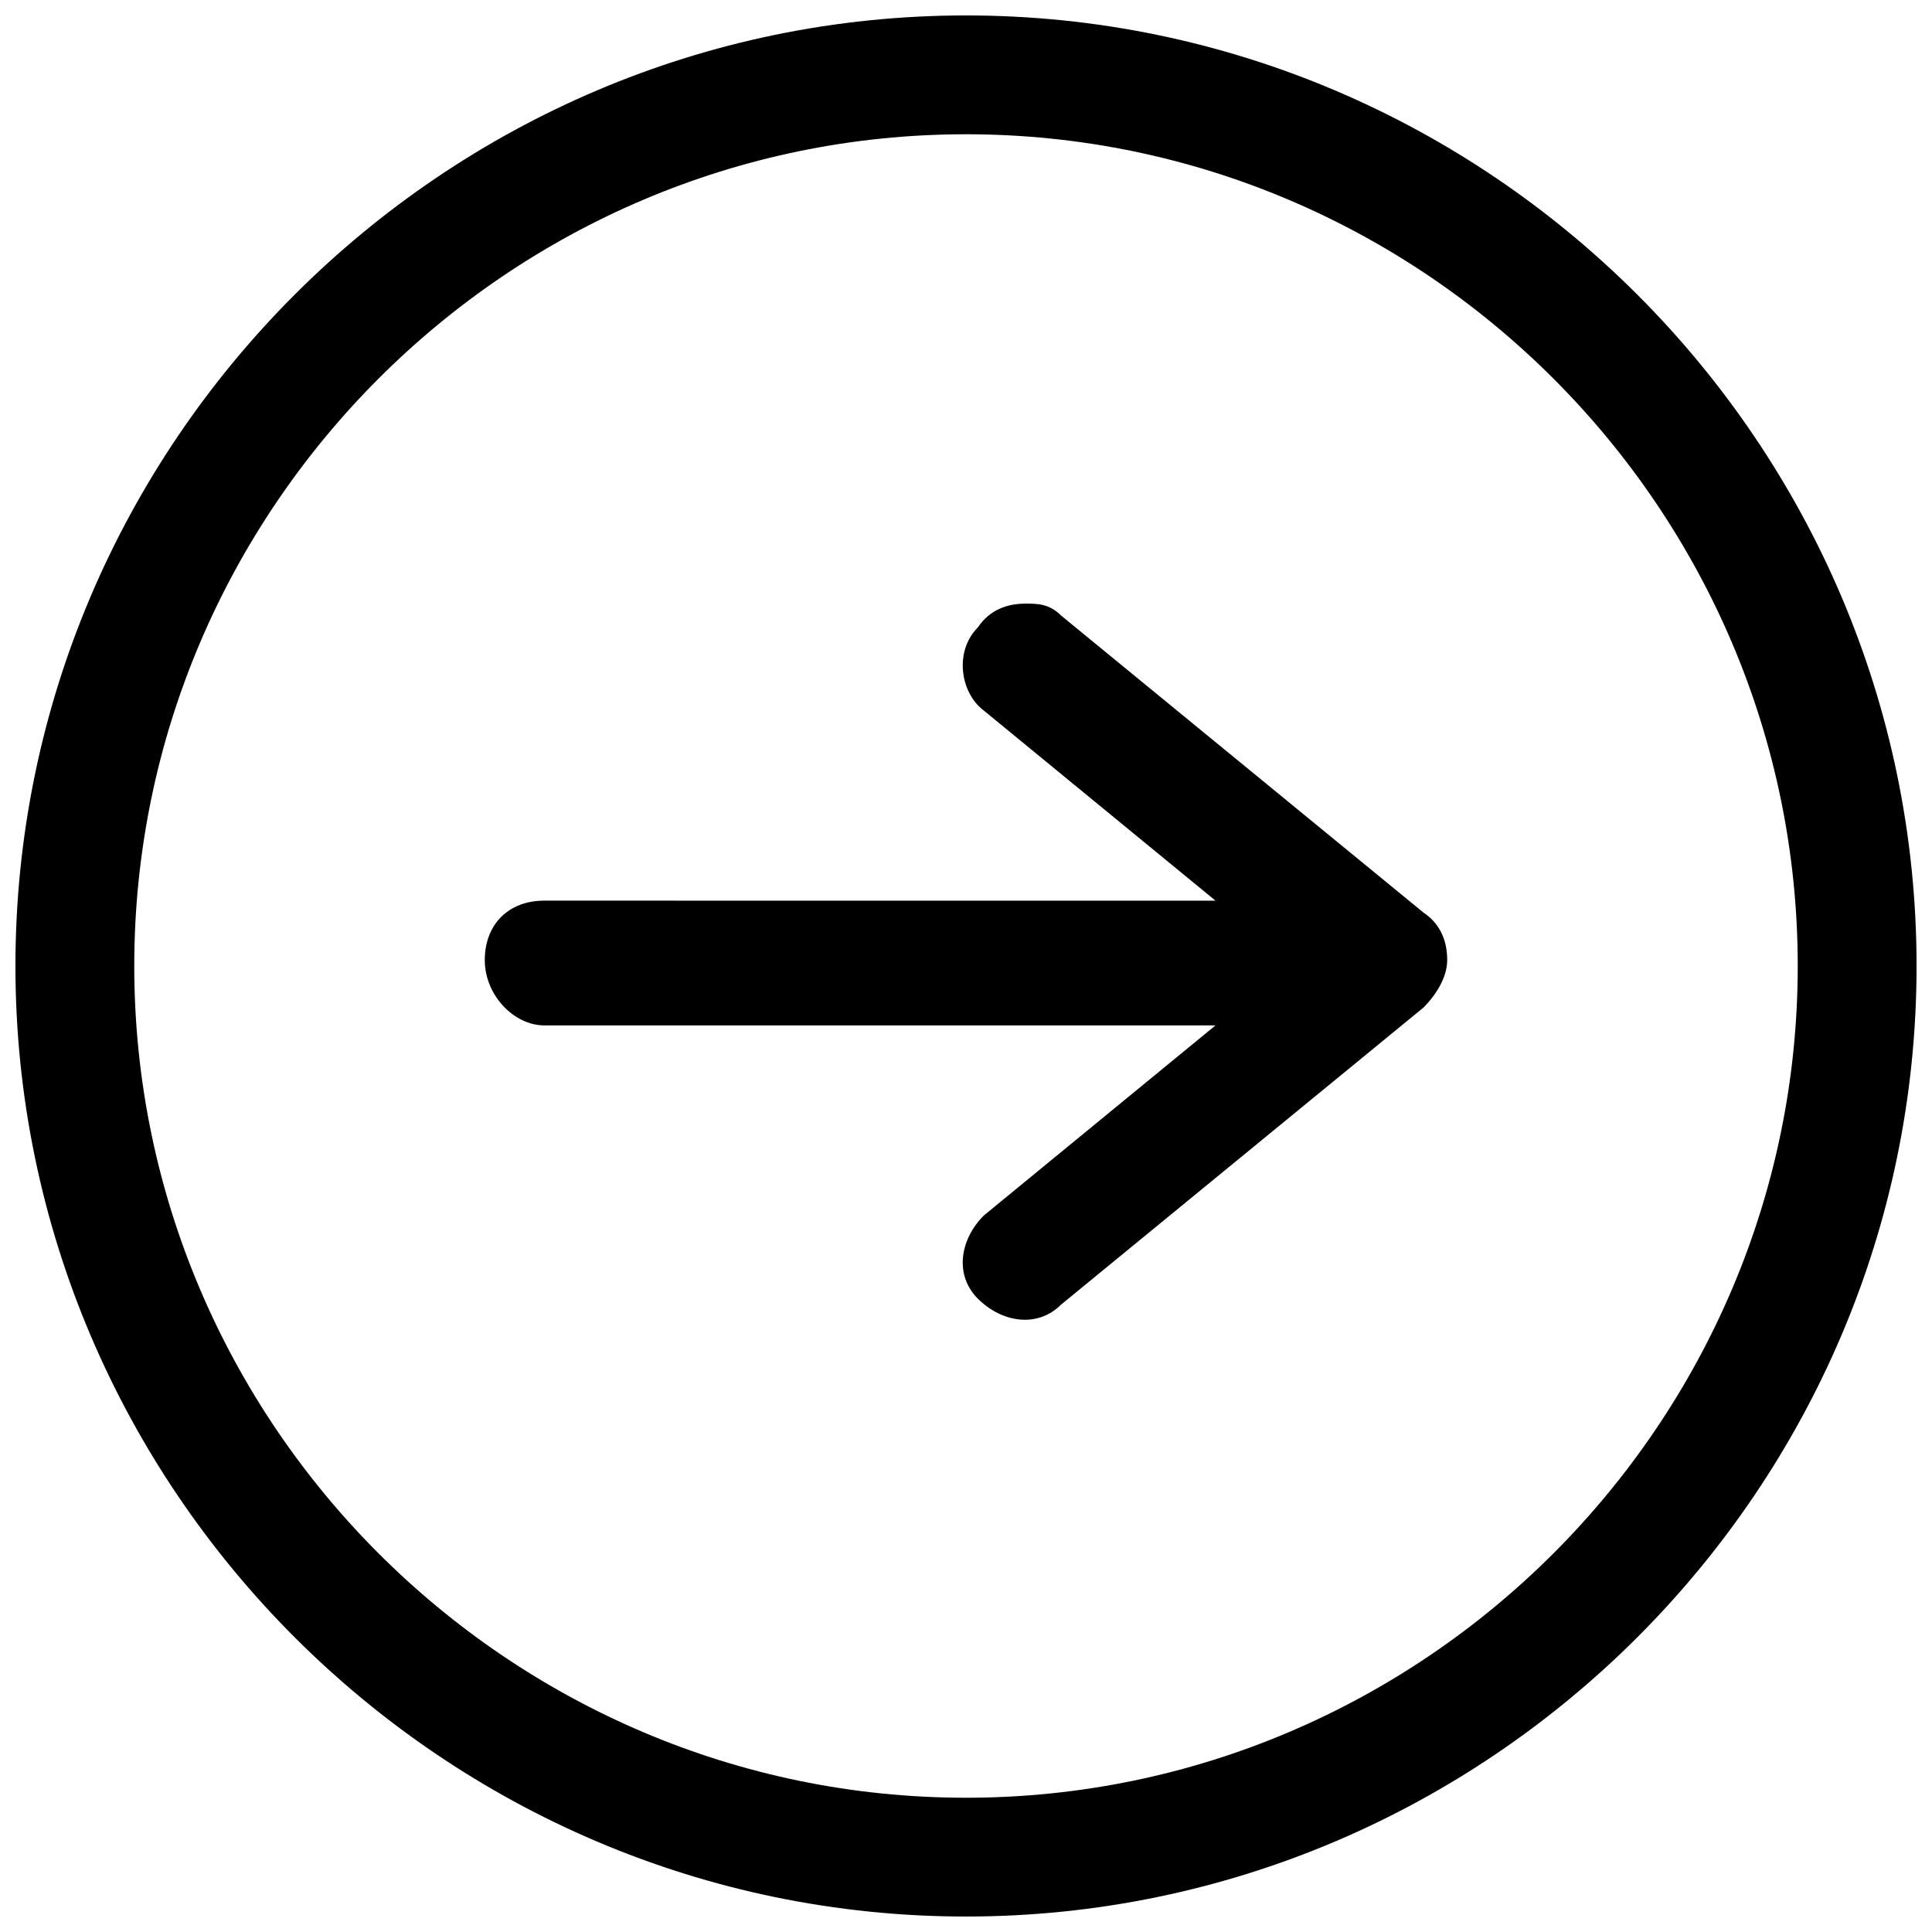
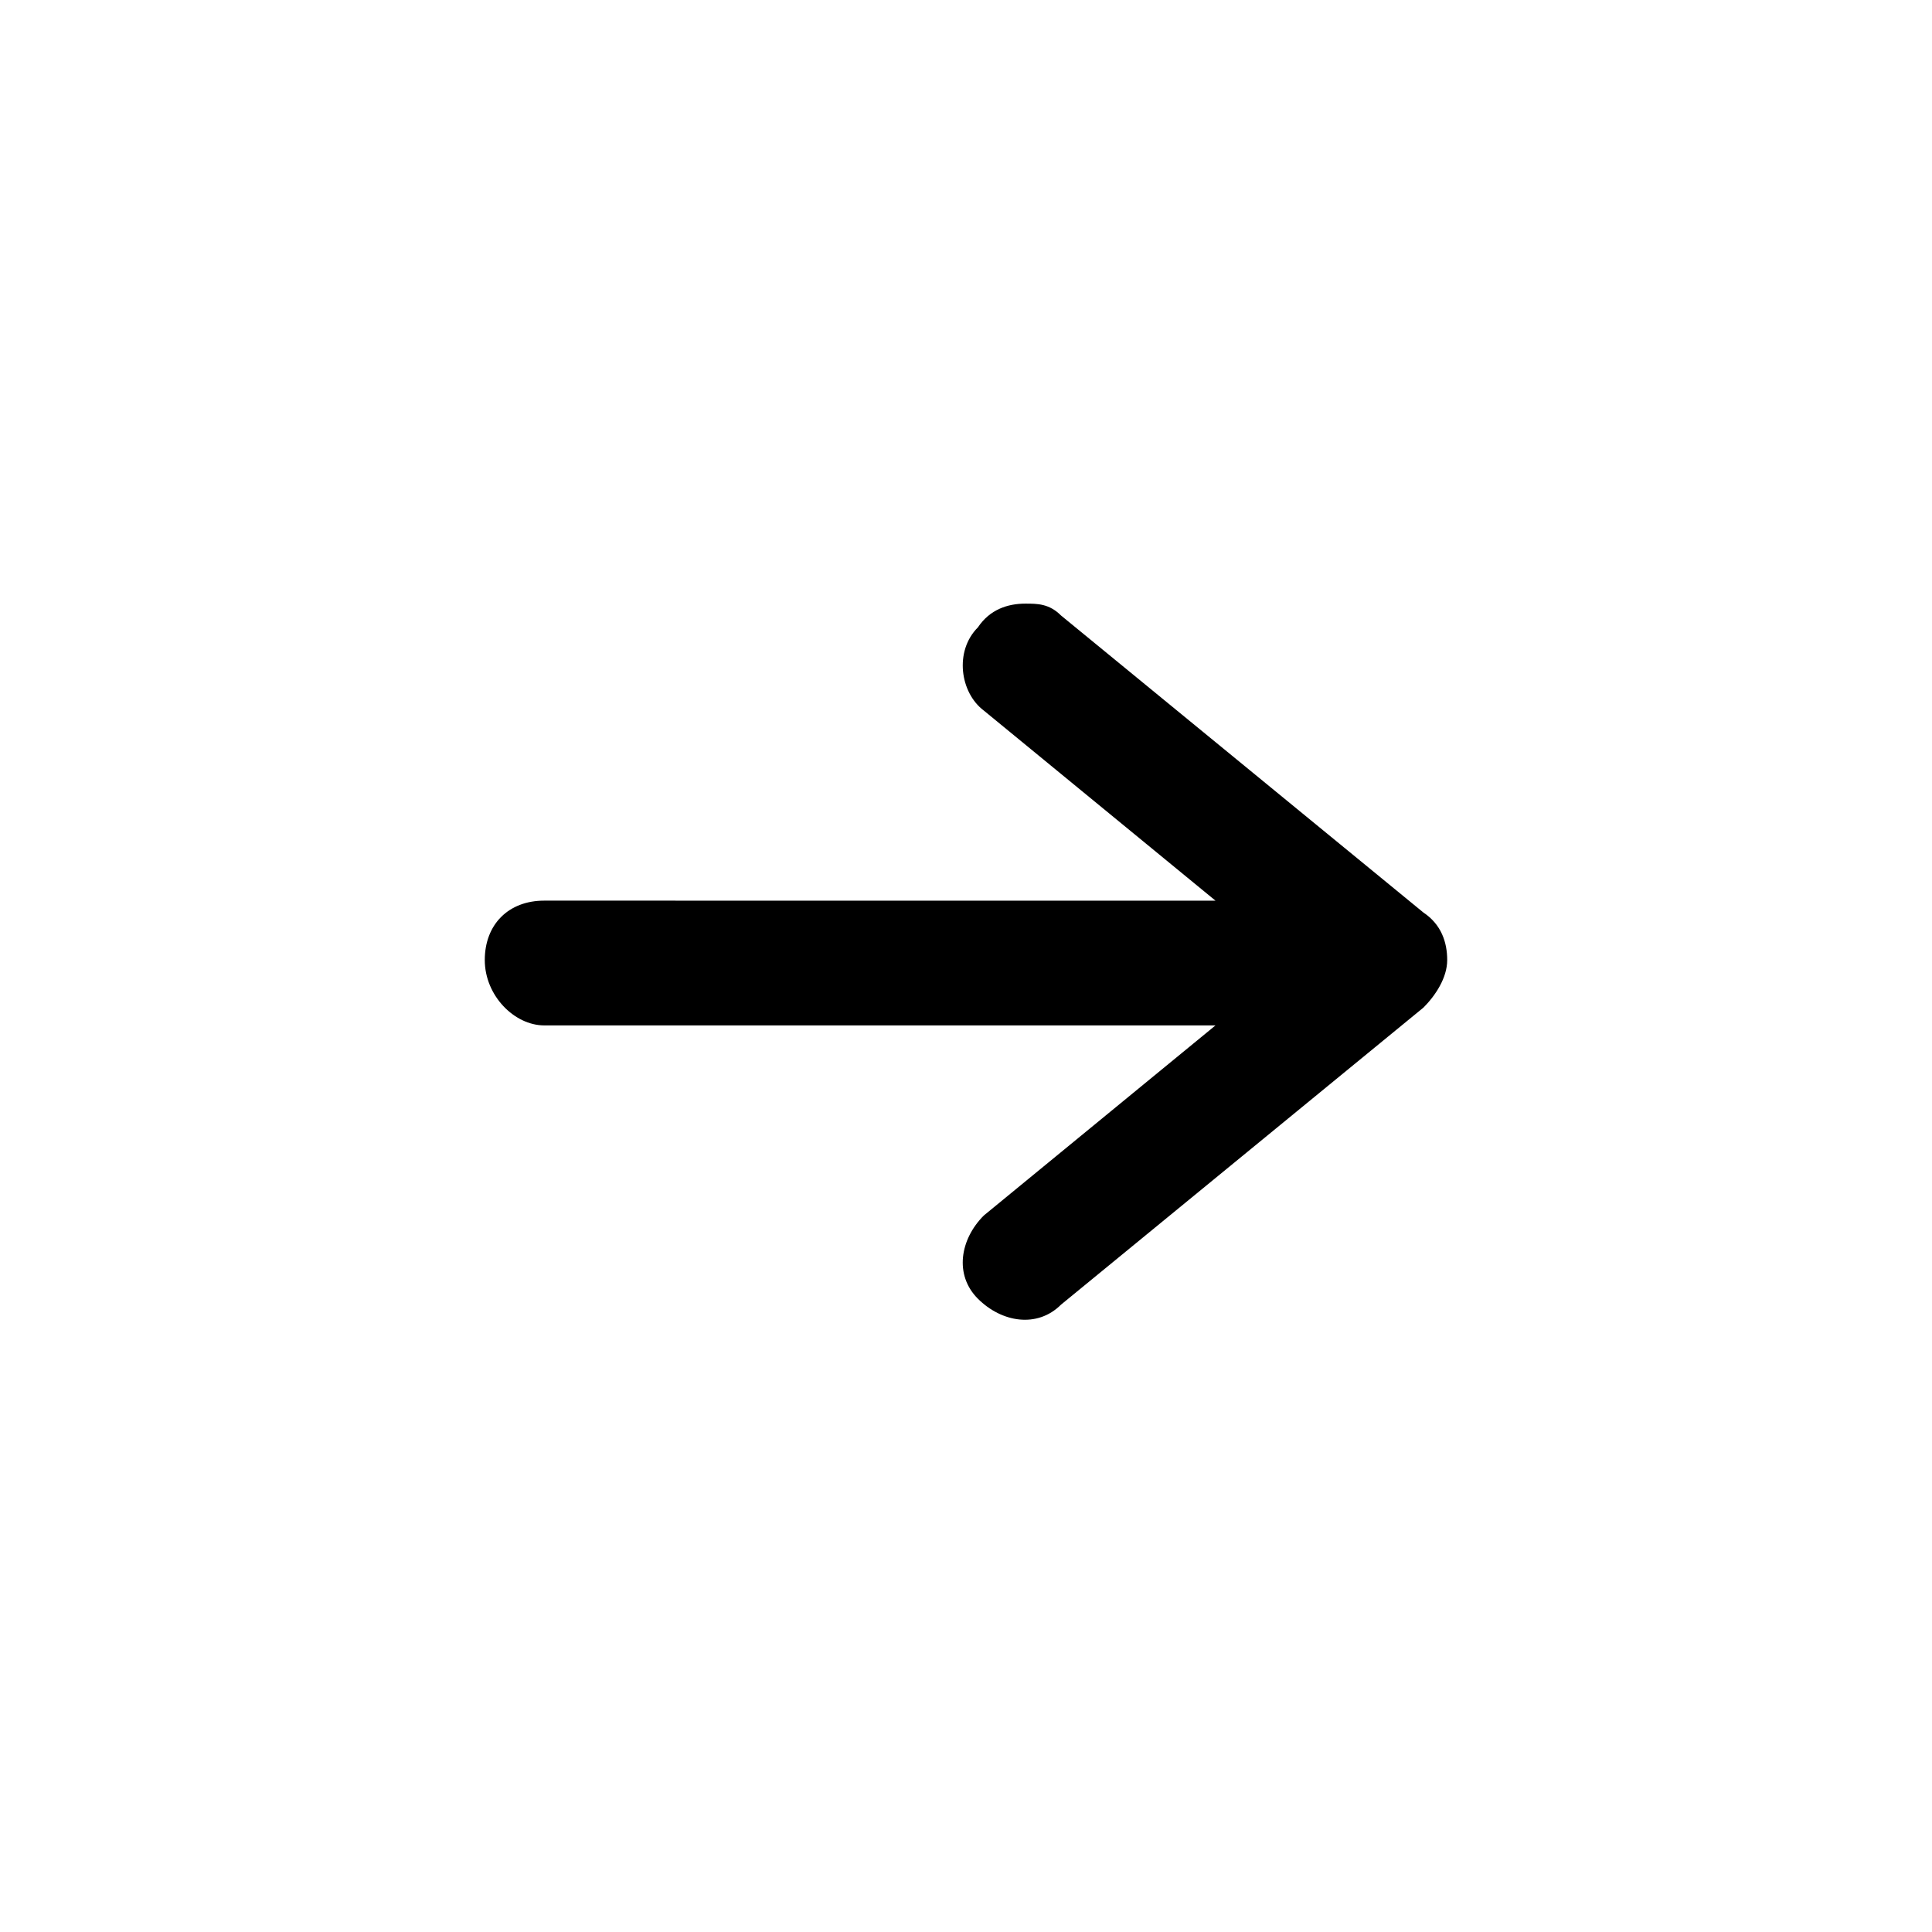
<svg xmlns="http://www.w3.org/2000/svg" width="800px" height="800px" version="1.1" viewBox="144 144 512 512">
  <defs>
    <clipPath id="a">
-       <path d="m148.09 148.09h503.81v503.81h-503.81z" />
-     </clipPath>
+       </clipPath>
  </defs>
  <g clip-path="url(#a)">
    <path d="m400 651.9c138.55 0 251.91-113.36 251.91-251.91-0.004-138.55-113.36-251.9-251.91-251.9-138.55 0-251.91 113.36-251.91 251.91 0 138.55 113.36 251.9 251.91 251.9zm0-472.32c121.23 0 220.42 99.188 220.42 220.42s-99.188 220.42-220.42 220.42c-121.23-0.004-220.42-99.191-220.42-220.42 0-121.23 99.188-220.42 220.42-220.42z" />
  </g>
  <path d="m288.21 415.74h177.91l-61.402 50.383c-6.297 6.297-7.871 15.742-1.574 22.043 6.297 6.297 15.742 7.871 22.043 1.574l96.039-78.719c3.148-3.148 6.297-7.871 6.297-12.594 0-4.723-1.574-9.445-6.297-12.594l-96.039-78.719c-3.148-3.148-6.297-3.148-9.445-3.148-4.723 0-9.445 1.574-12.594 6.297-6.297 6.297-4.723 17.32 1.574 22.043l61.402 50.383-177.91-0.012c-9.445 0-15.742 6.297-15.742 15.742 0 9.449 7.871 17.32 15.742 17.32z" />
</svg>